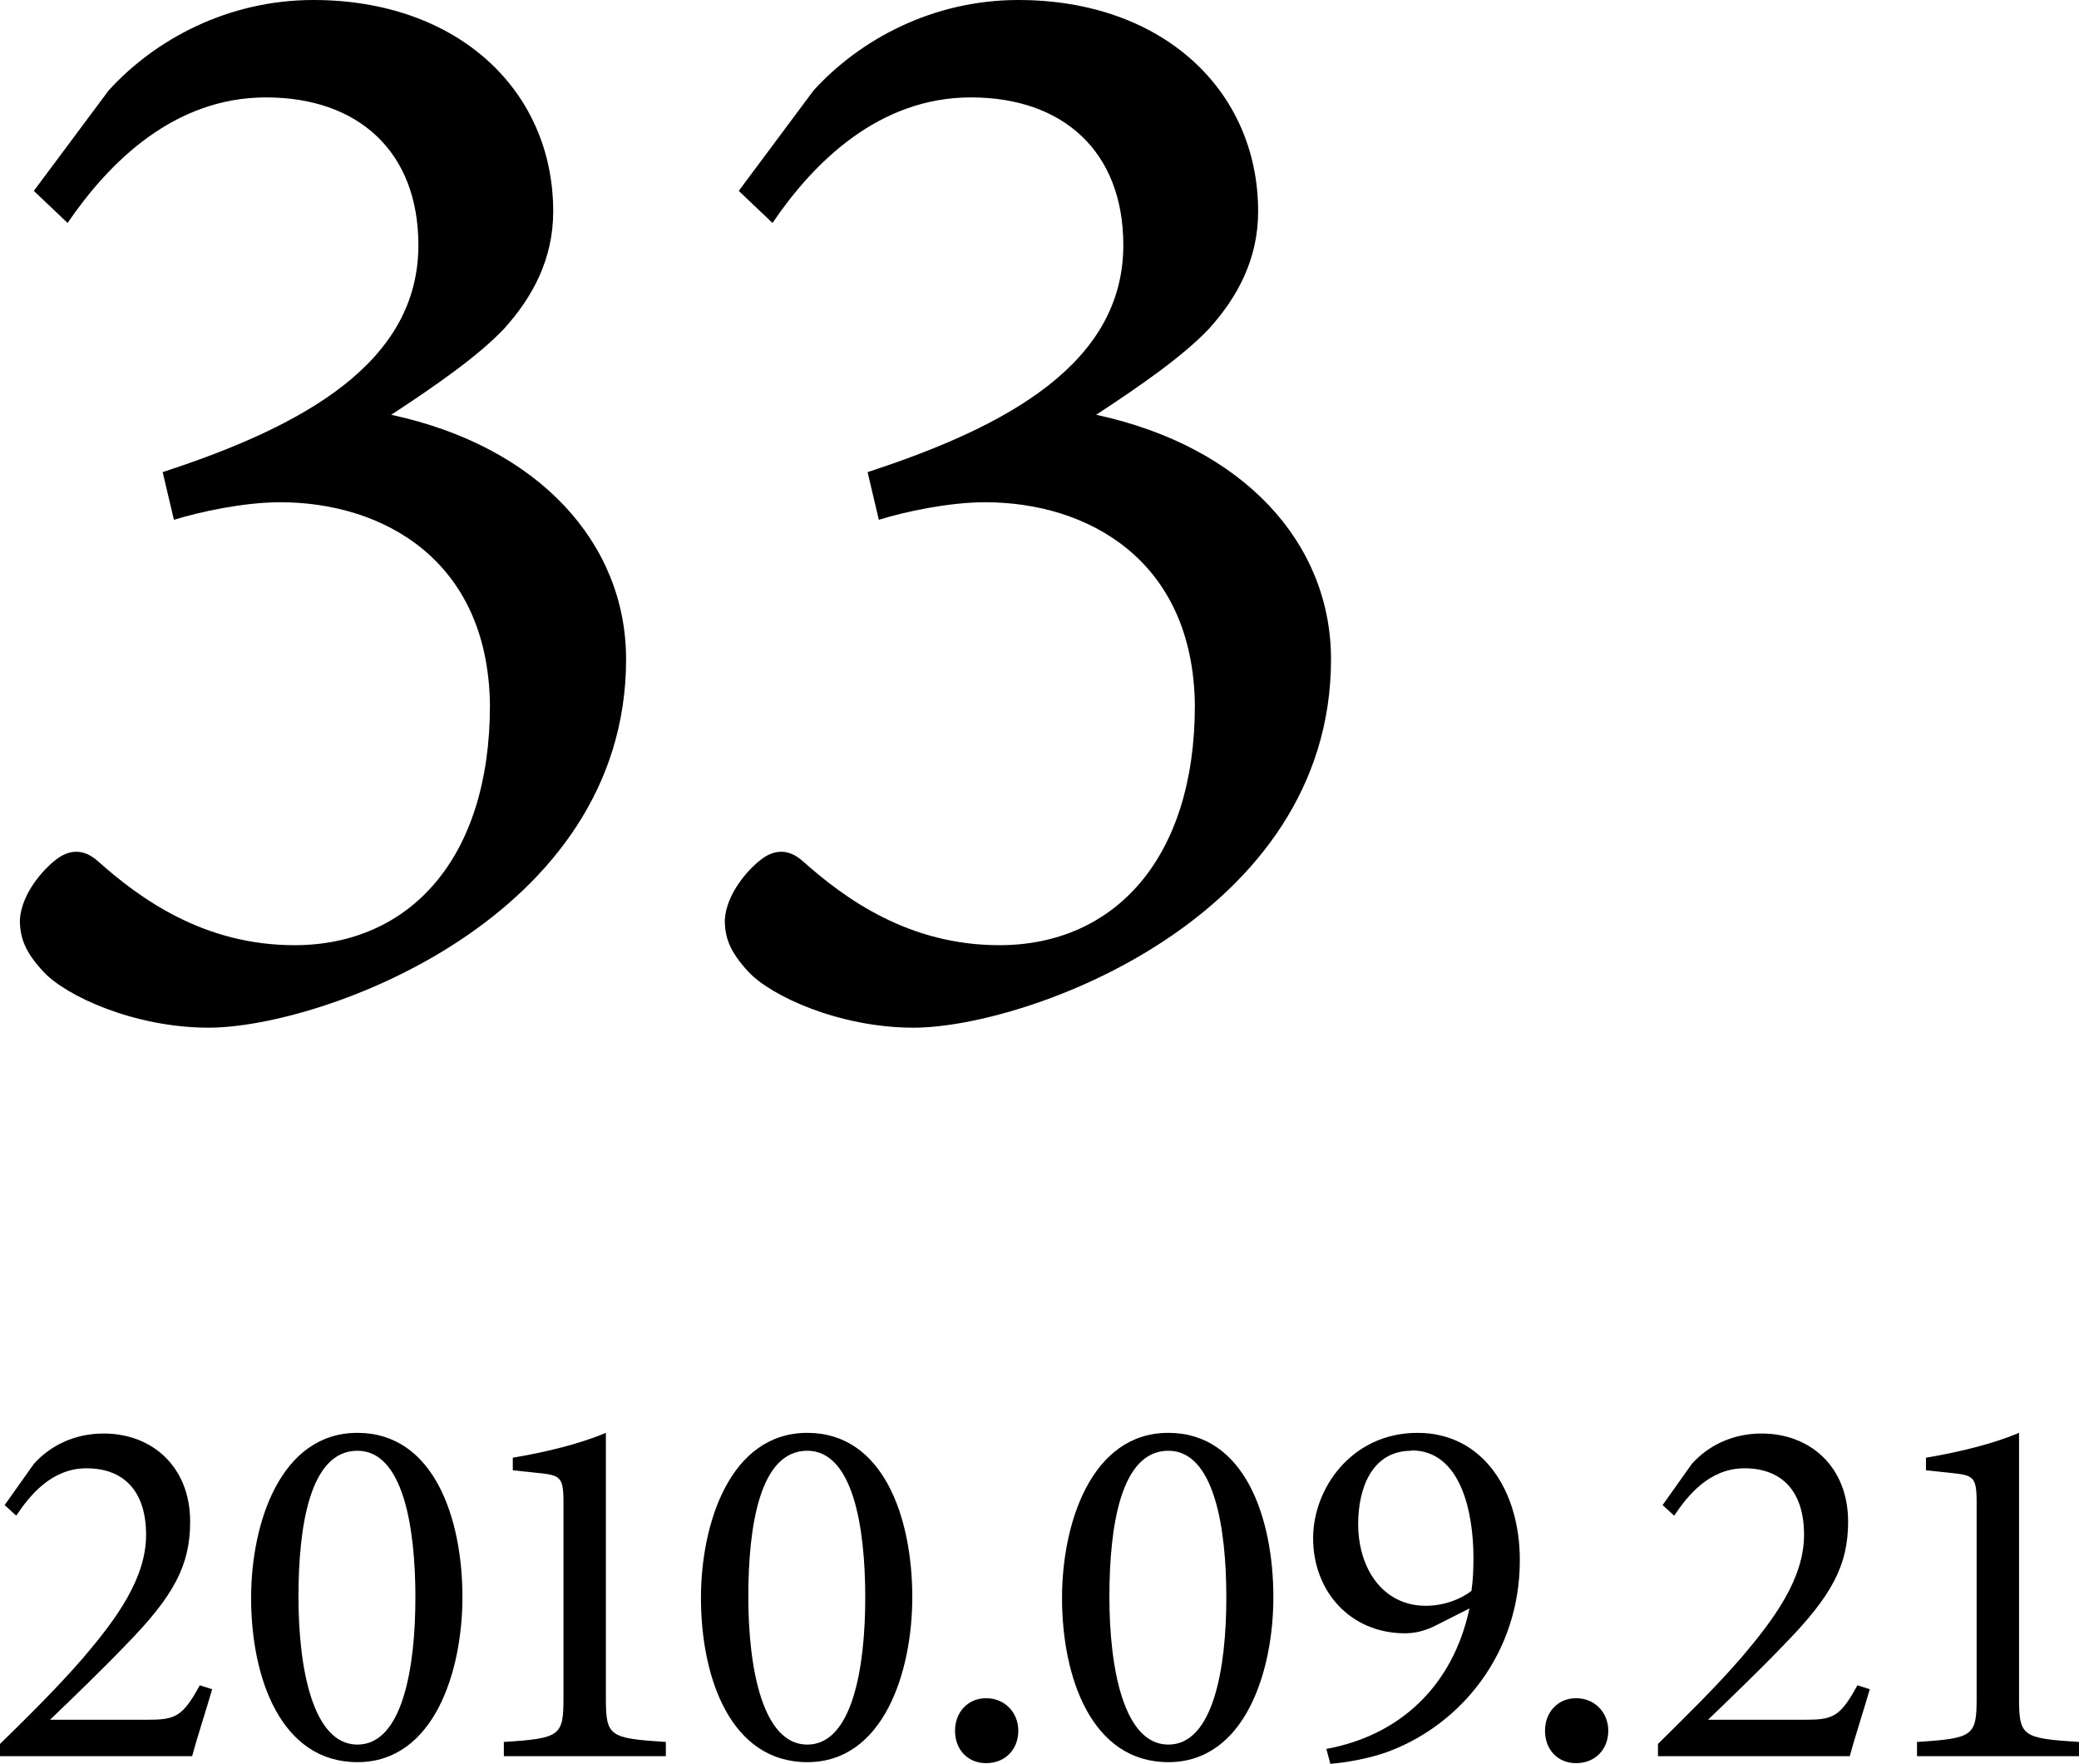
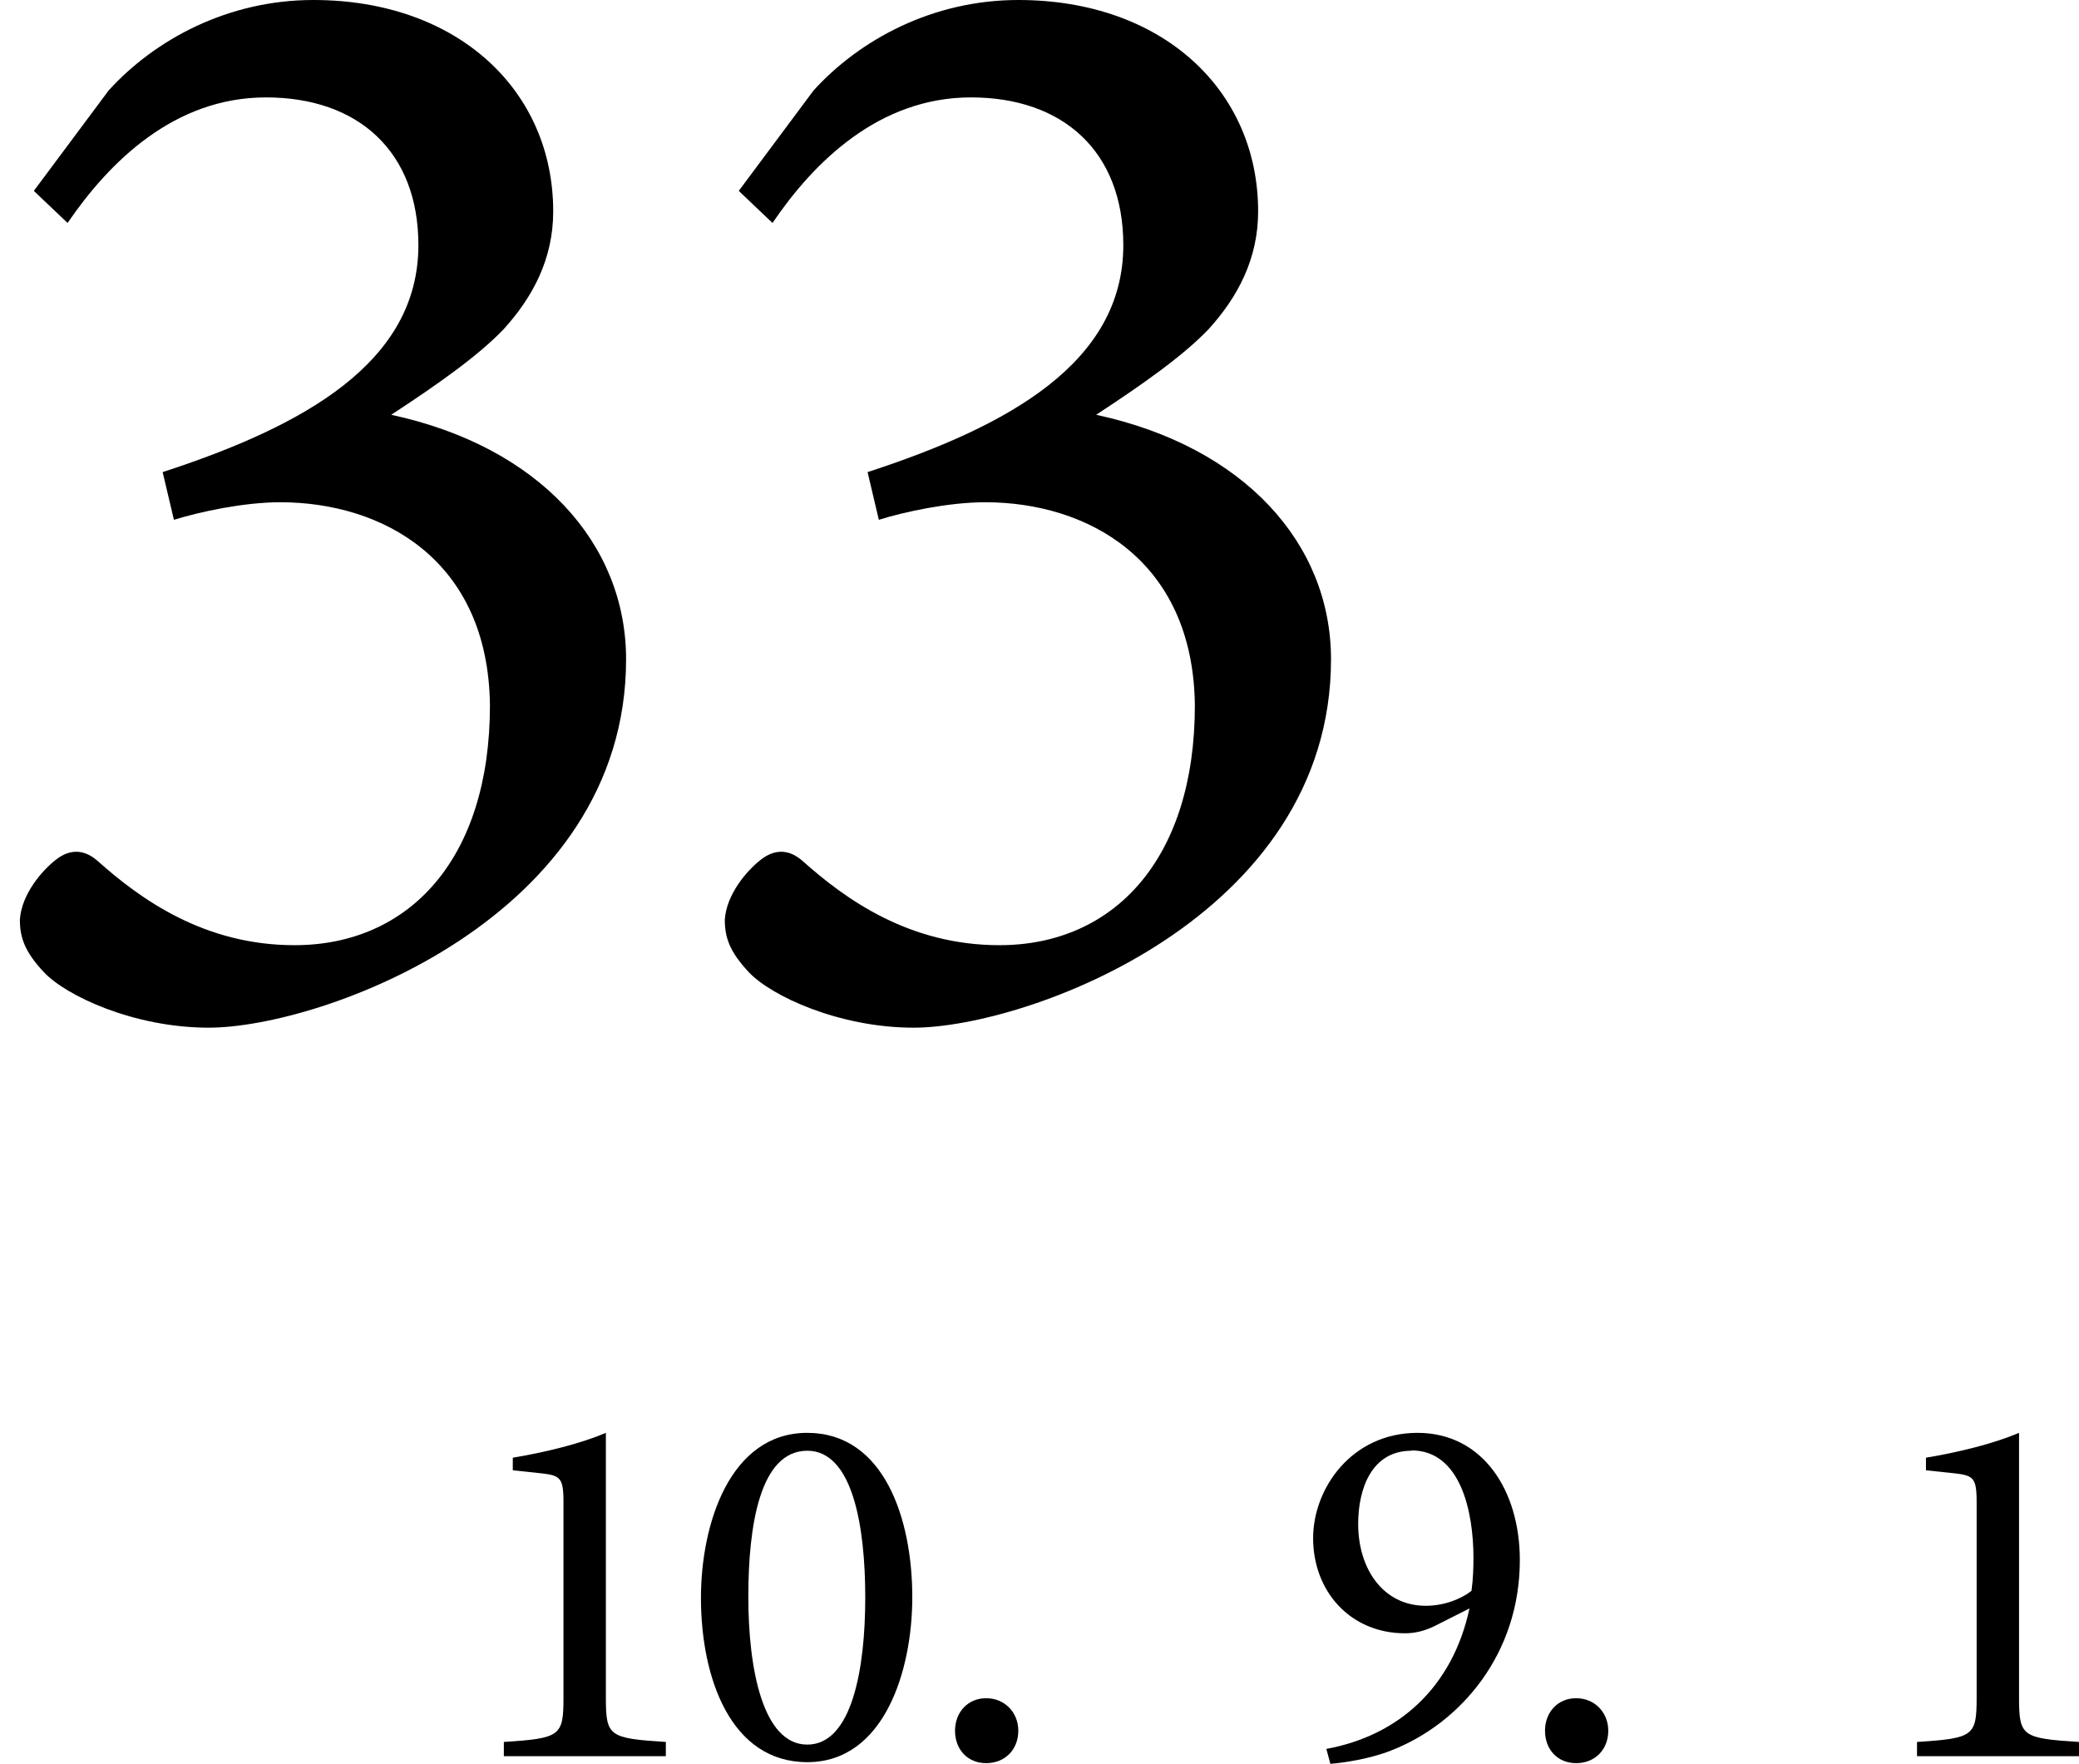
<svg xmlns="http://www.w3.org/2000/svg" id="_レイヤー_2" viewBox="0 0 62.76 53.24">
  <g id="_レイヤー_1-2">
-     <path d="m6.41,50.97c-.2.69-.46,1.48-.61,2.04H0v-.37c.85-.83,1.77-1.74,2.52-2.61.97-1.14,1.89-2.37,1.89-3.7s-.68-2.01-1.8-2.01c-1.06,0-1.72.83-2.12,1.43l-.35-.32.88-1.24c.48-.54,1.21-.92,2.11-.92,1.46,0,2.61,1,2.61,2.66,0,1.31-.48,2.23-1.94,3.72-.66.69-1.63,1.63-2.29,2.26h2.94c.83,0,1.06-.08,1.58-1.04l.38.12Z" />
-     <path d="m10.79,43.25c2.31,0,3.17,2.58,3.17,4.96,0,2.24-.86,4.98-3.17,4.98s-3.21-2.54-3.21-4.96c0-2.24.88-4.98,3.21-4.98Zm0,.54c-1.43,0-1.78,2.26-1.78,4.41s.43,4.46,1.78,4.46,1.75-2.29,1.75-4.44-.38-4.43-1.75-4.43Z" />
    <path d="m15.21,53.01v-.43c1.71-.11,1.8-.18,1.8-1.34v-5.9c0-.78-.11-.81-.78-.88l-.75-.08v-.38c1.01-.17,2.03-.42,2.81-.75v7.99c0,1.17.09,1.23,1.81,1.34v.43h-4.89Z" />
    <path d="m24.37,43.25c2.31,0,3.17,2.58,3.17,4.96,0,2.24-.86,4.98-3.17,4.98s-3.21-2.54-3.21-4.96c0-2.24.88-4.98,3.21-4.98Zm0,.54c-1.43,0-1.78,2.26-1.78,4.41s.43,4.46,1.78,4.46,1.75-2.29,1.75-4.44-.38-4.43-1.75-4.43Z" />
    <path d="m29.77,53.22c-.55,0-.94-.4-.94-.98,0-.55.38-.98.94-.98s.97.43.97.98c0,.58-.41.98-.97.98Z" />
-     <path d="m35.27,43.25c2.31,0,3.17,2.58,3.17,4.96,0,2.24-.86,4.98-3.17,4.98s-3.21-2.54-3.21-4.96c0-2.24.88-4.98,3.21-4.98Zm0,.54c-1.43,0-1.78,2.26-1.78,4.41s.43,4.46,1.78,4.46,1.75-2.29,1.75-4.44-.38-4.43-1.75-4.43Z" />
    <path d="m44.36,48.55l-1.03.52c-.34.17-.63.23-.92.23-1.64,0-2.77-1.26-2.77-2.87,0-1.51,1.17-3.18,3.15-3.18s3.09,1.75,3.09,3.84c0,2.83-1.78,4.93-3.89,5.75-.63.25-1.43.37-1.83.4l-.12-.45c2.18-.4,3.81-1.86,4.32-4.24Zm-1.75-4.76c-1.2,0-1.61,1.14-1.61,2.21,0,1.35.75,2.47,2.04,2.47.55,0,1.06-.2,1.38-.45.05-.34.06-.71.06-1,0-1.37-.38-3.24-1.87-3.24Z" />
    <path d="m47.58,53.22c-.55,0-.94-.4-.94-.98,0-.55.38-.98.94-.98s.97.43.97.98c0,.58-.41.98-.97.98Z" />
-     <path d="m56.45,50.97c-.2.69-.46,1.48-.61,2.04h-5.79v-.37c.84-.83,1.77-1.74,2.52-2.61.97-1.14,1.89-2.37,1.89-3.7s-.68-2.01-1.8-2.01c-1.06,0-1.72.83-2.12,1.43l-.35-.32.88-1.24c.48-.54,1.21-.92,2.11-.92,1.46,0,2.61,1,2.61,2.66,0,1.31-.48,2.23-1.94,3.72-.66.69-1.63,1.63-2.29,2.26h2.93c.83,0,1.06-.08,1.58-1.04l.38.12Z" />
    <path d="m57.87,53.01v-.43c1.71-.11,1.8-.18,1.8-1.34v-5.9c0-.78-.11-.81-.78-.88l-.75-.08v-.38c1.01-.17,2.03-.42,2.81-.75v7.99c0,1.17.09,1.23,1.81,1.34v.43h-4.89Z" />
    <path d="m1.03,5.75l2.25-3.02c1.39-1.53,3.59-2.73,6.18-2.73,4.36,0,7.24,2.73,7.24,6.38,0,1.44-.62,2.59-1.49,3.55-.77.81-2.01,1.68-3.4,2.59,4.46.96,7.09,3.88,7.09,7.38,0,7.81-9.2,11.12-12.6,11.12-2.25,0-4.31-.96-4.98-1.68-.58-.62-.72-1.05-.72-1.58.05-.77.67-1.49,1.1-1.82.38-.29.81-.34,1.25.05,1.29,1.15,3.21,2.54,5.94,2.54,3.45,0,5.9-2.59,5.9-7.24-.05-4.41-3.26-6.13-6.33-6.13-1.1,0-2.44.29-3.21.53l-.34-1.44c4.27-1.39,7.72-3.31,7.72-6.85,0-2.83-1.82-4.46-4.6-4.46s-4.74,1.96-5.99,3.79l-1.01-.96Z" />
    <path d="m22.31,5.75l2.25-3.02c1.39-1.53,3.59-2.73,6.18-2.73,4.36,0,7.24,2.73,7.24,6.38,0,1.44-.62,2.59-1.49,3.55-.77.81-2.01,1.68-3.4,2.59,4.46.96,7.09,3.88,7.09,7.38,0,7.81-9.2,11.12-12.6,11.12-2.25,0-4.31-.96-4.98-1.68-.58-.62-.72-1.05-.72-1.58.05-.77.67-1.49,1.1-1.82.38-.29.81-.34,1.25.05,1.29,1.15,3.21,2.54,5.94,2.54,3.45,0,5.9-2.59,5.9-7.24-.05-4.41-3.26-6.13-6.33-6.13-1.1,0-2.45.29-3.21.53l-.34-1.44c4.27-1.39,7.72-3.31,7.72-6.85,0-2.83-1.82-4.46-4.6-4.46s-4.75,1.96-5.99,3.79l-1.01-.96Z" />
  </g>
</svg>